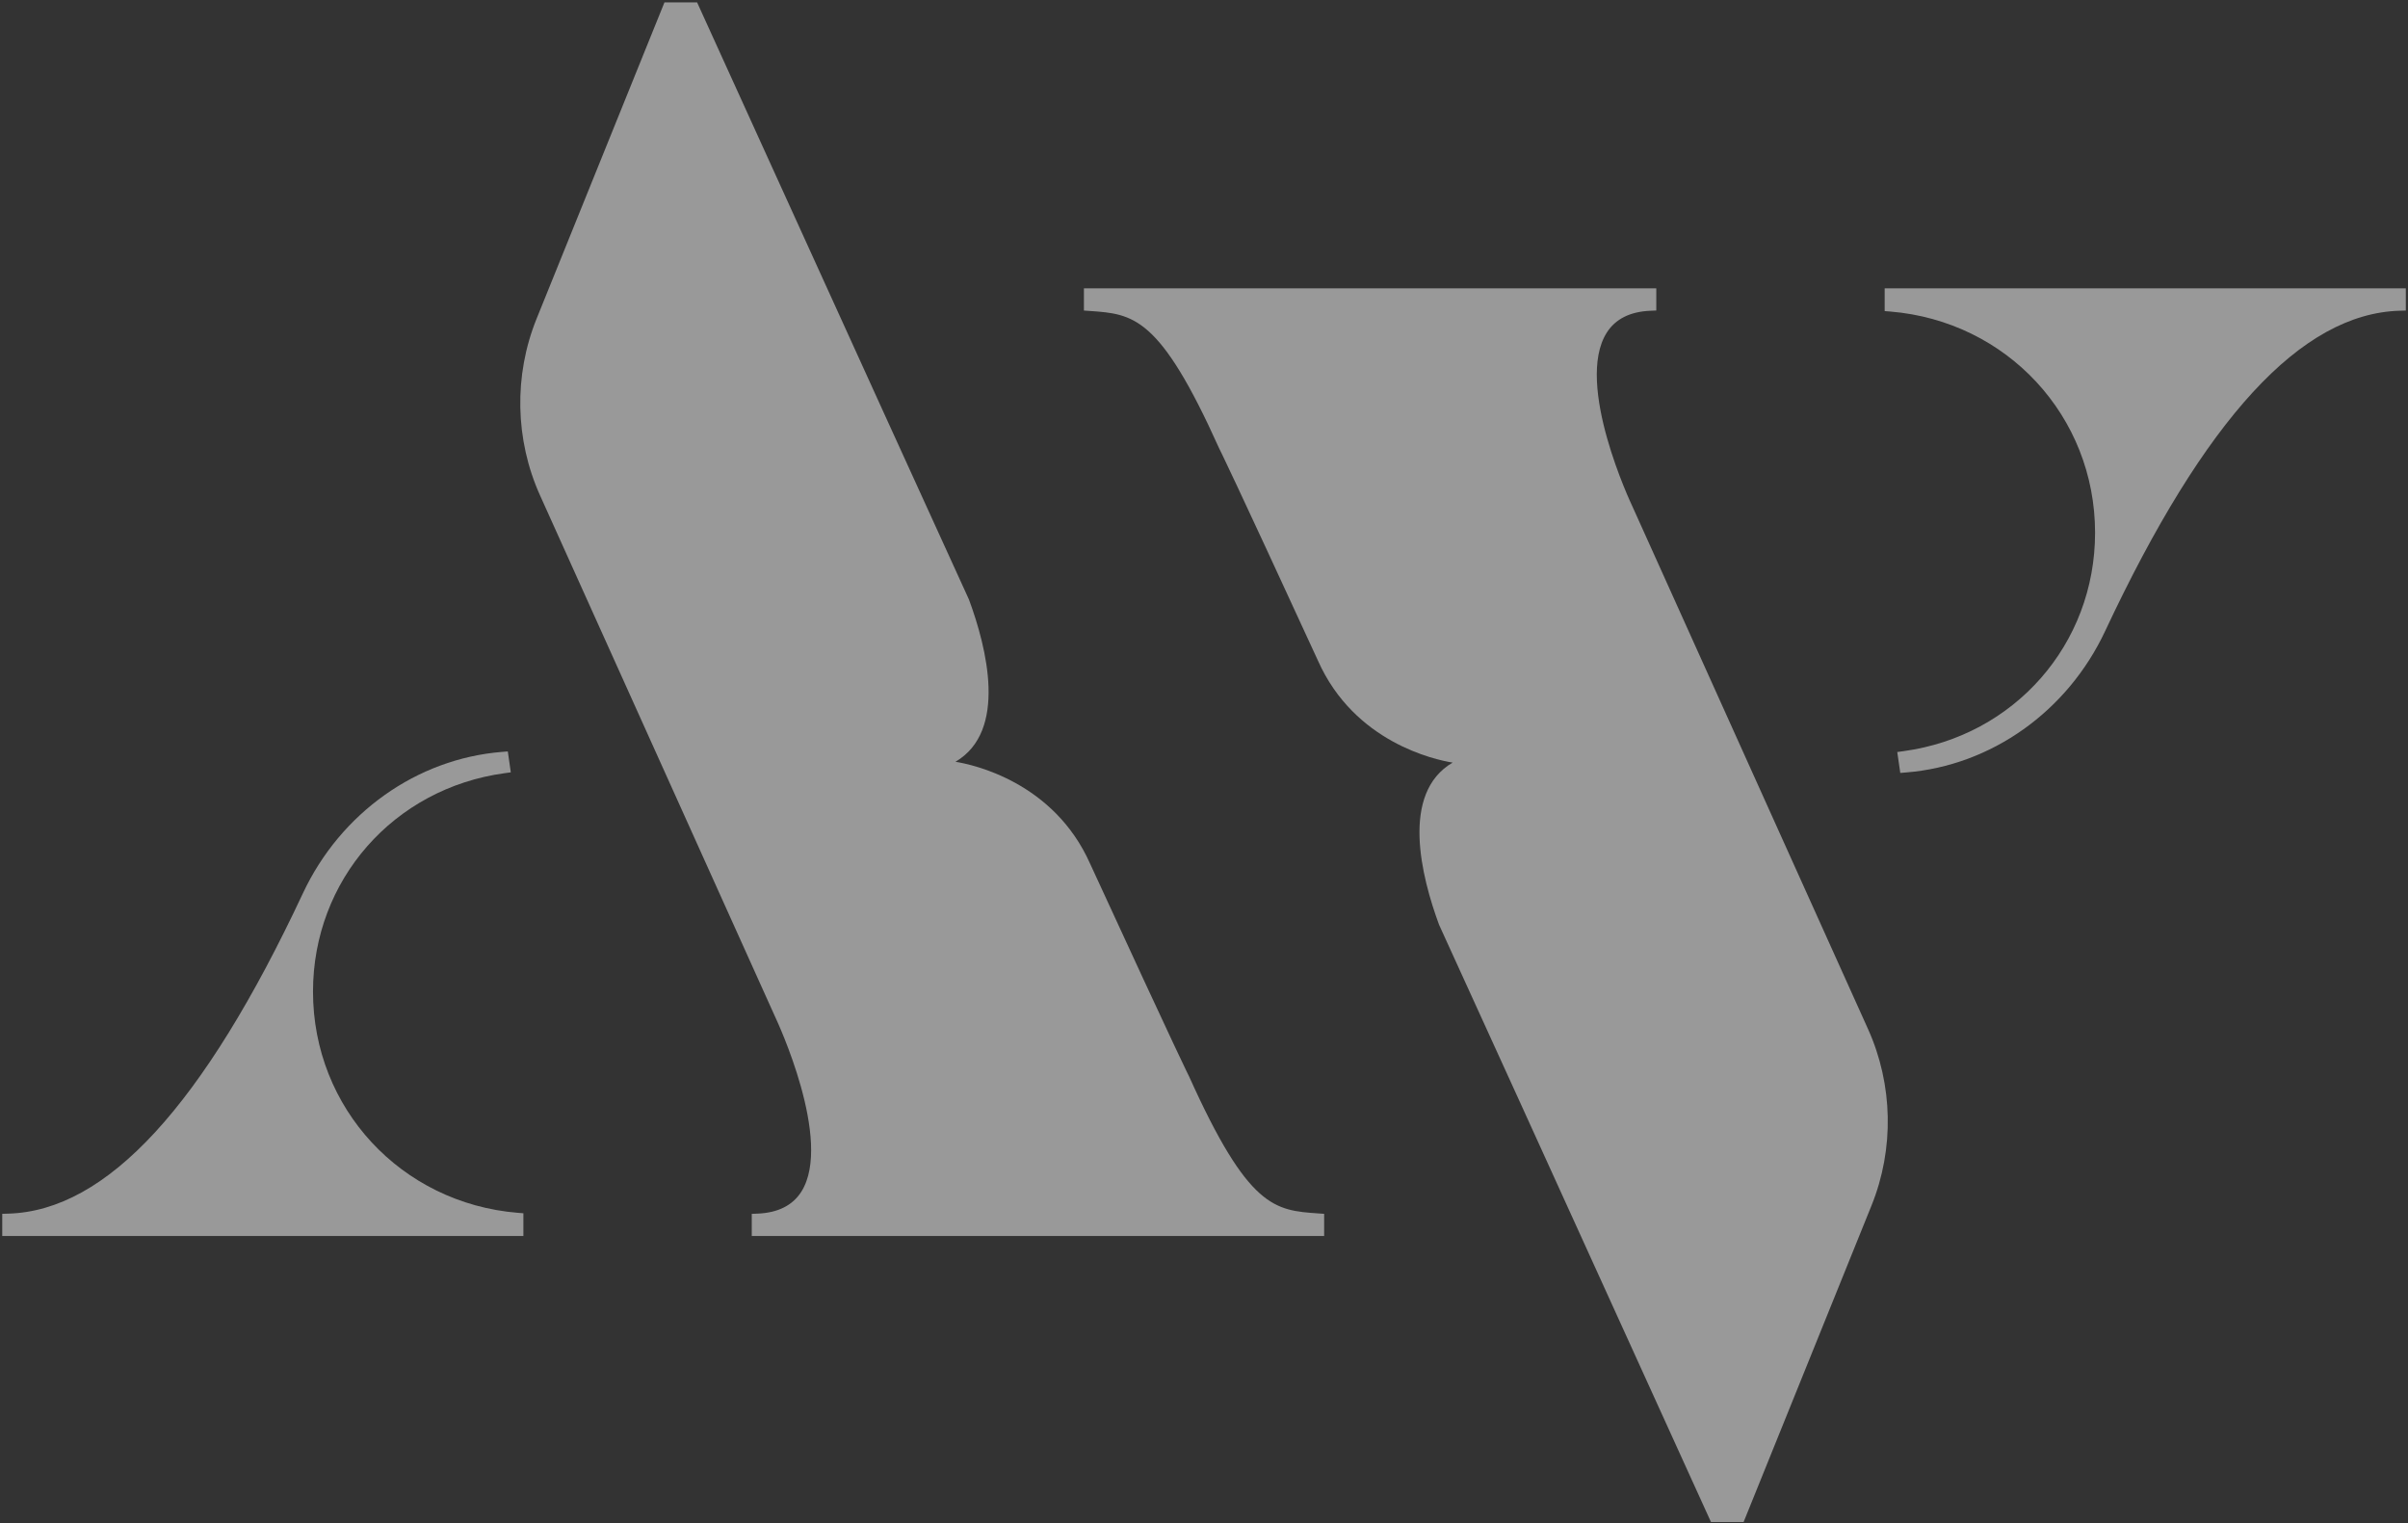
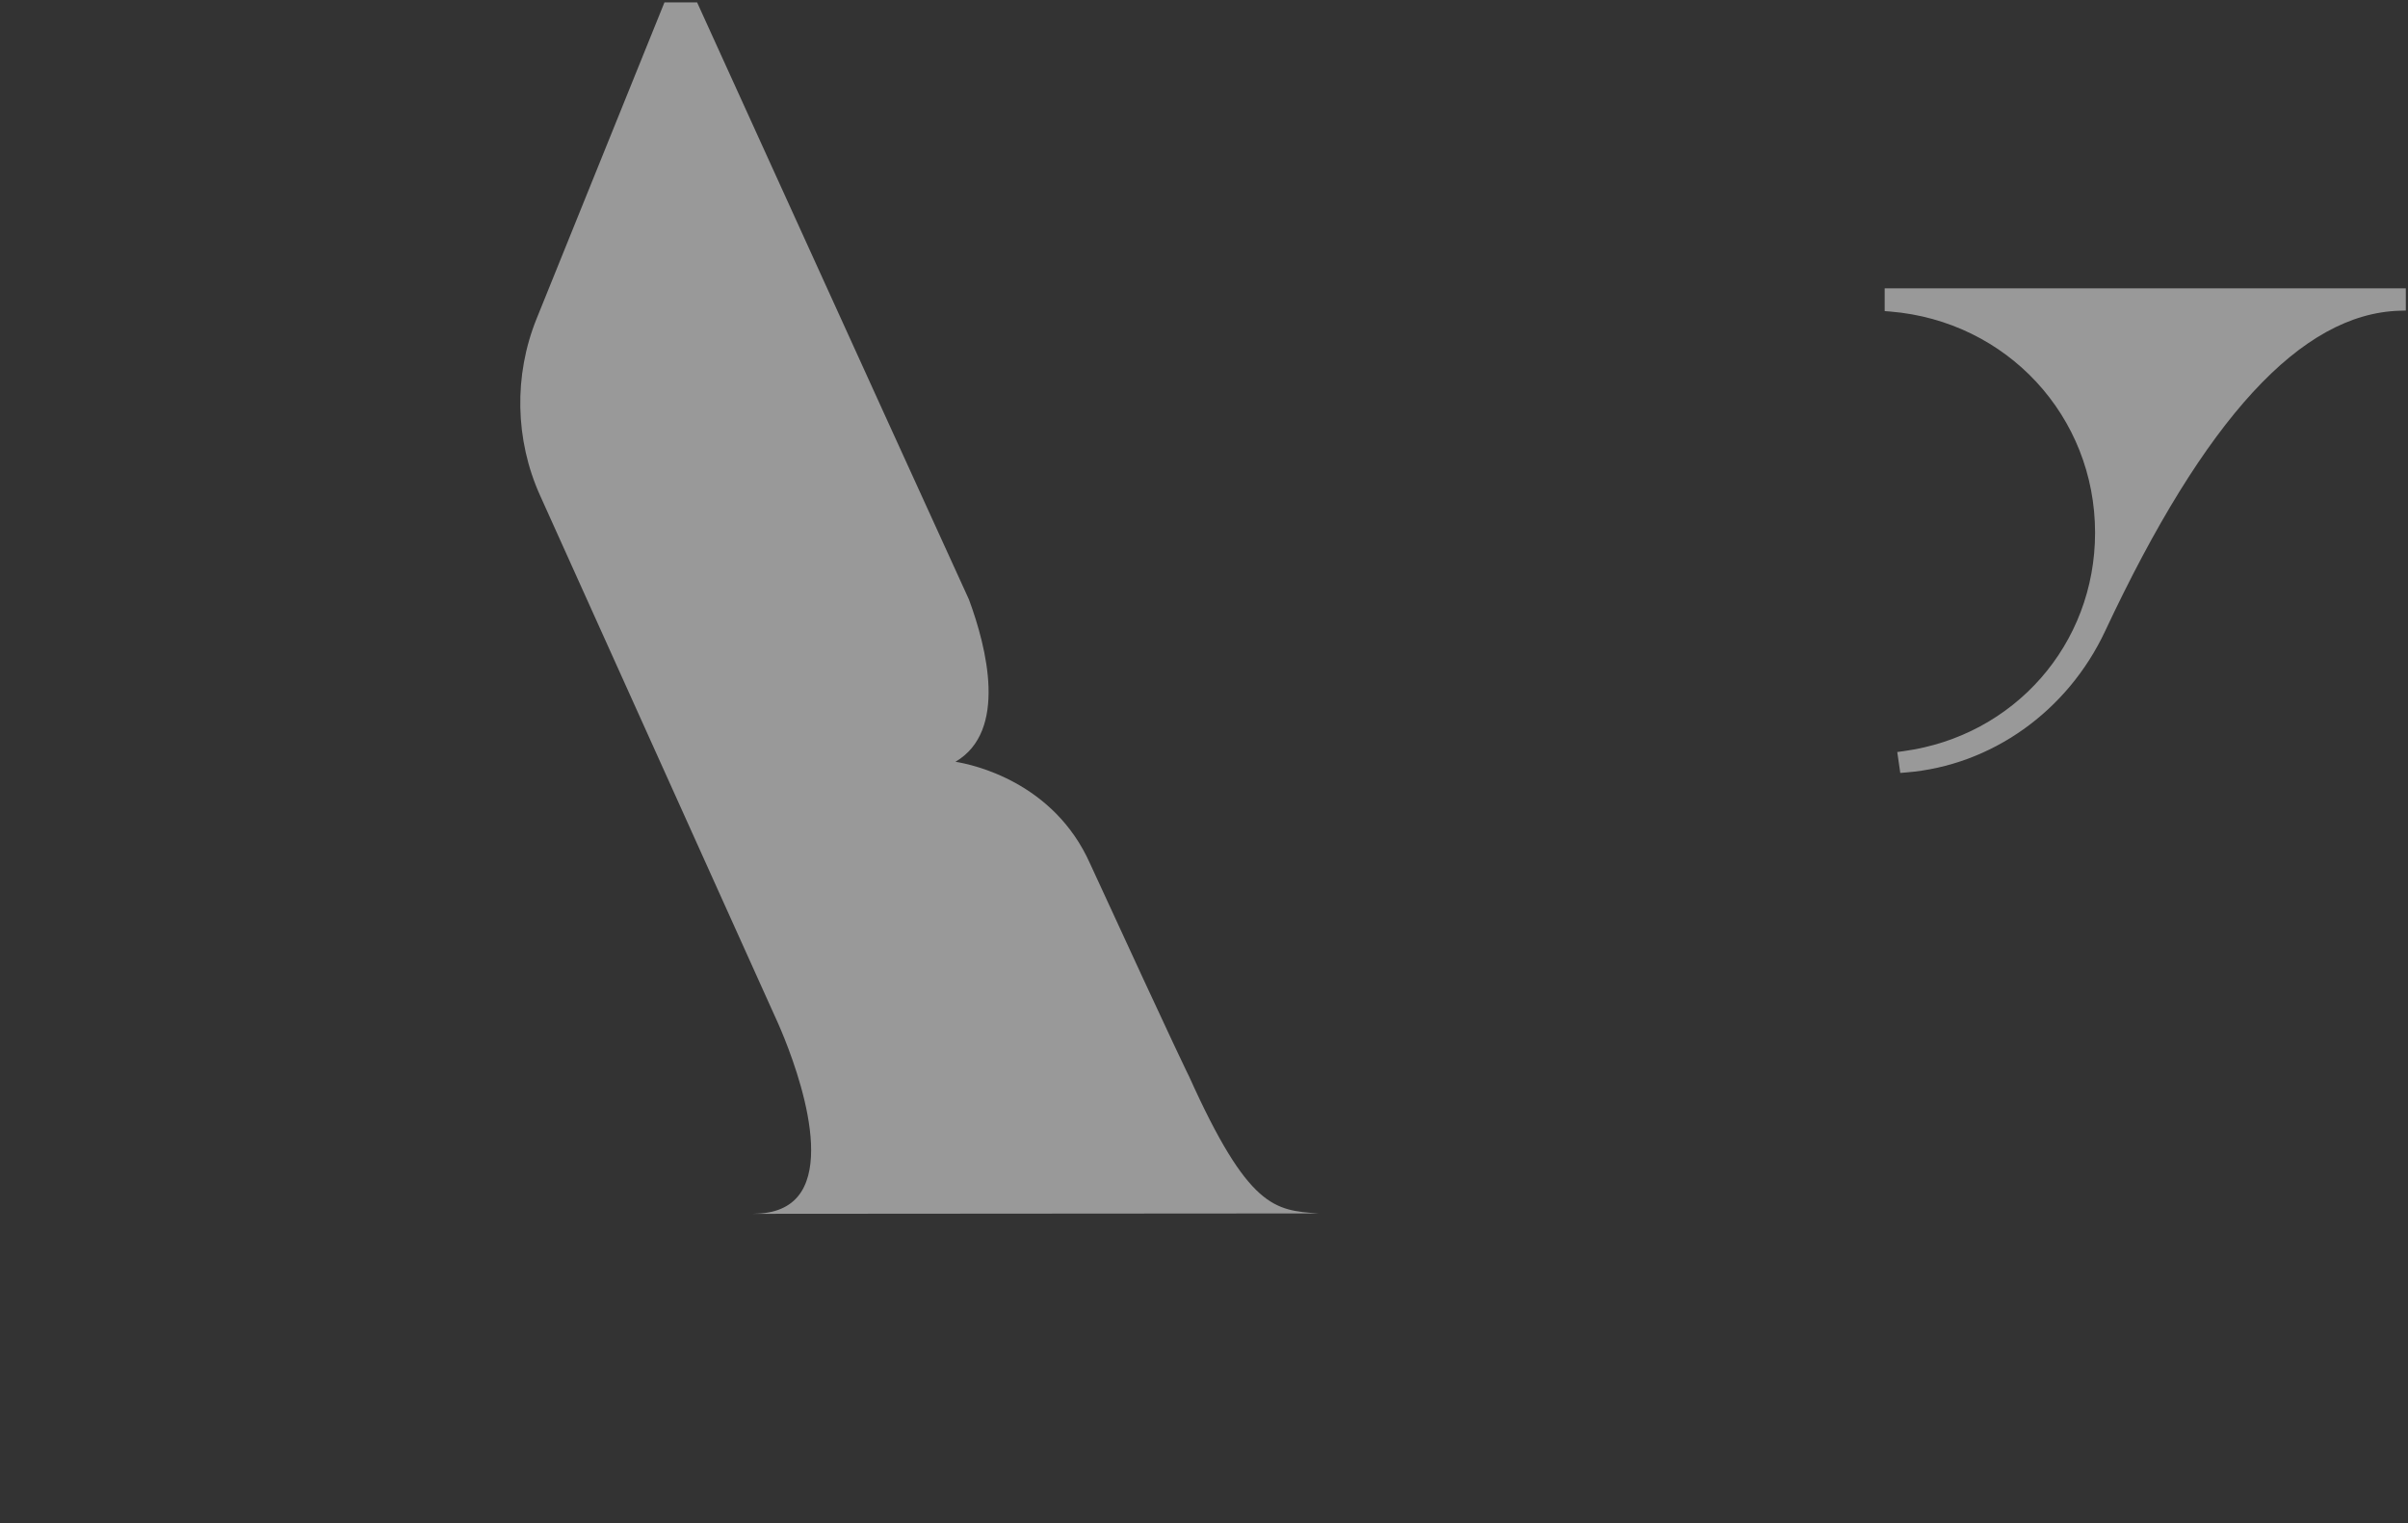
<svg xmlns="http://www.w3.org/2000/svg" width="740" height="468" viewBox="0 0 740 468" fill="none">
  <rect x="0" y="0" width="740" height="468" fill="#333333" stroke="none" />
-   <path d="M374.607 137.66C374.961 138.349 378.807 146.035 405.033 203.021C416.197 228.101 440.974 233.459 446.408 234.325C430.296 243.75 436.786 269.4 442.246 284.17C456.762 315.924 475.966 358.121 498.232 407.086L525.798 467.678H535.824L575.143 370.399C582.158 353.022 581.76 333.262 574.055 316.183L501.61 155.517L501.591 155.472C501.414 155.099 483.791 117.988 493.76 102.231C496.429 98.012 500.946 95.747 507.176 95.488L508.992 95.412V88.612H333.1V95.425L334.864 95.545C348.255 96.487 356.346 97.05 374.607 137.66Z" fill="white" fill-opacity="0.5" />
-   <path d="M238.406 312.883L238.425 312.915C238.595 313.294 256.13 350.576 246.262 366.168C243.586 370.388 239.07 372.652 232.839 372.911L231.024 372.987V379.787H406.922V372.975L405.151 372.854C391.76 371.918 383.682 371.349 365.408 330.74C365.307 330.544 362.574 325.325 334.989 265.372C323.825 240.298 299.041 234.94 293.621 234.074C309.719 224.643 303.229 198.999 297.776 184.236C283.253 152.482 264.055 110.279 241.783 61.319L214.223 0.728H204.198L164.872 98.001C157.863 115.377 158.256 135.144 165.96 152.223L238.406 312.883Z" fill="white" fill-opacity="0.5" />
-   <path d="M160.842 372.804L159.103 372.665C123.237 369.704 96.189 340.481 96.189 304.698C96.189 270.458 120.96 242.228 155.073 237.578L156.971 237.319L156.053 230.892L154.27 231.038C128.114 233.138 104.665 249.786 93.09 274.481C62.45 339.861 32.821 372.057 2.528 372.918L0.688 372.975V379.787H160.842V372.804Z" fill="white" fill-opacity="0.5" />
+   <path d="M238.406 312.883L238.425 312.915C238.595 313.294 256.13 350.576 246.262 366.168C243.586 370.388 239.07 372.652 232.839 372.911L231.024 372.987V379.787V372.975L405.151 372.854C391.76 371.918 383.682 371.349 365.408 330.74C365.307 330.544 362.574 325.325 334.989 265.372C323.825 240.298 299.041 234.94 293.621 234.074C309.719 224.643 303.229 198.999 297.776 184.236C283.253 152.482 264.055 110.279 241.783 61.319L214.223 0.728H204.198L164.872 98.001C157.863 115.377 158.256 135.144 165.96 152.223L238.406 312.883Z" fill="white" fill-opacity="0.5" />
  <path d="M579.177 95.588L580.916 95.728C616.782 98.694 643.836 127.911 643.836 163.695C643.836 197.941 619.065 226.165 584.946 230.814L583.048 231.073L583.972 237.5L585.749 237.354C611.911 235.254 635.353 218.606 646.929 193.911C677.576 128.531 707.198 96.335 737.49 95.475L739.331 95.424V88.605H579.177V95.588Z" fill="white" fill-opacity="0.5" />
</svg>